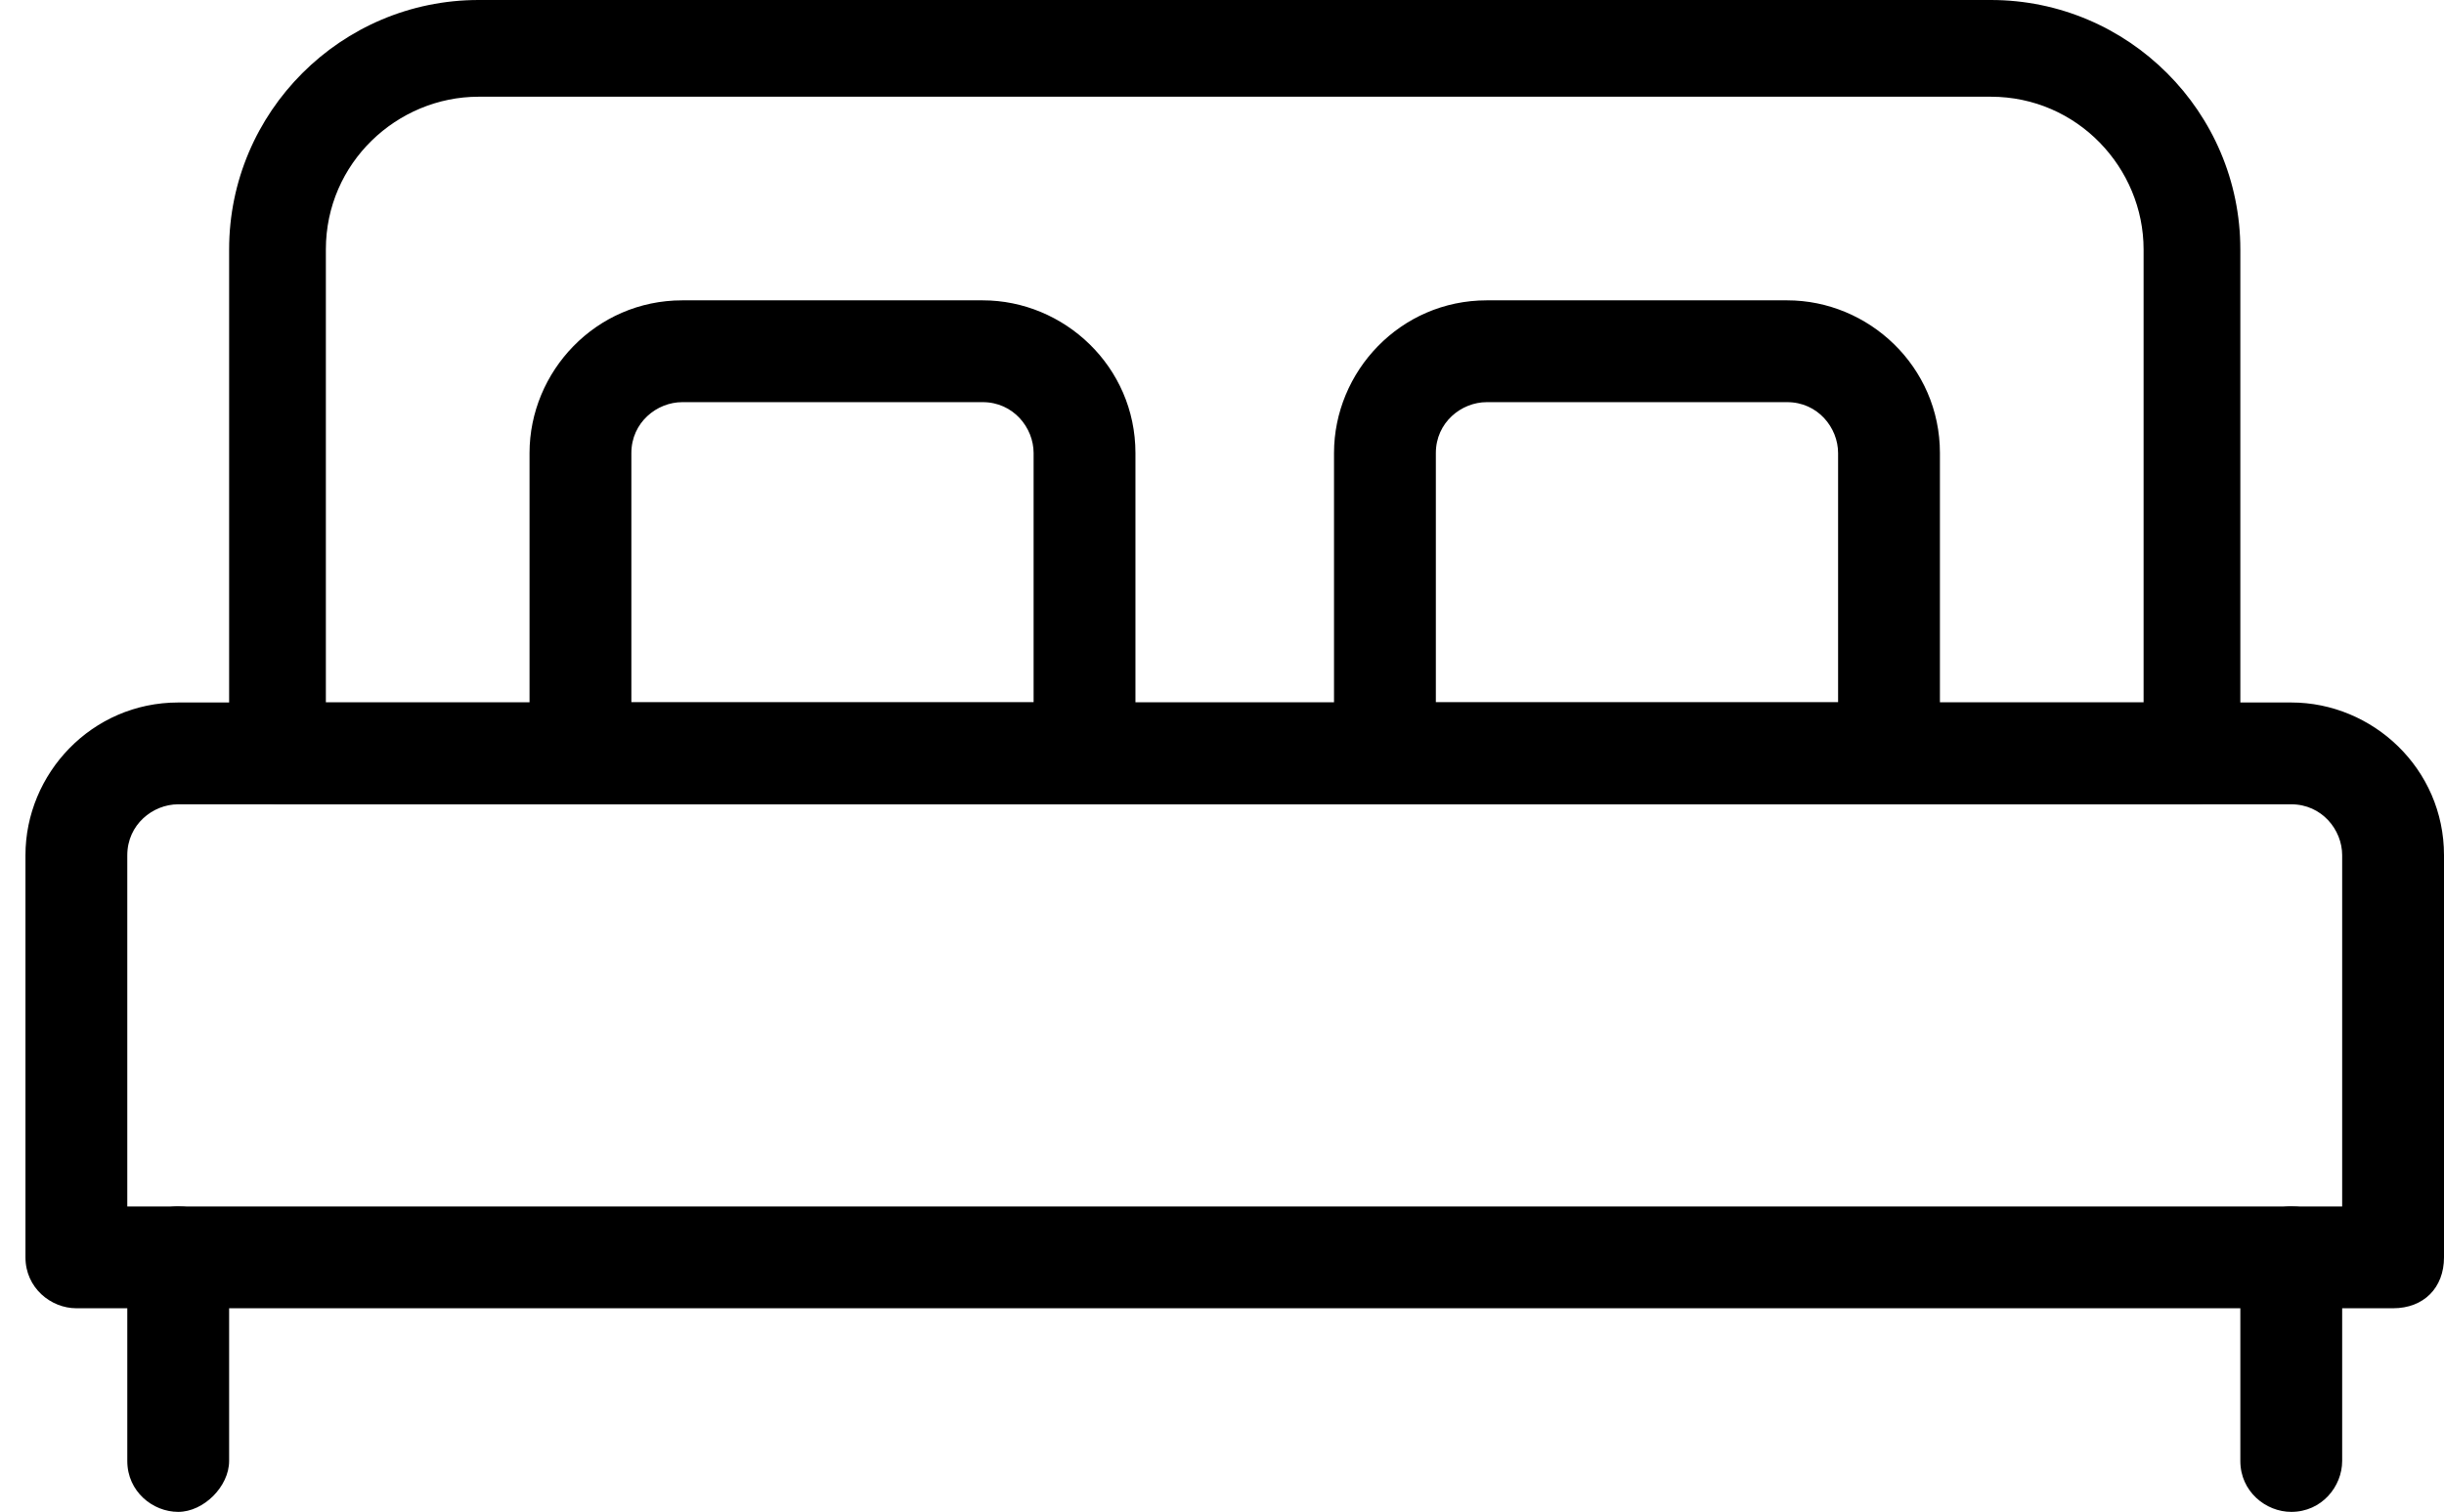
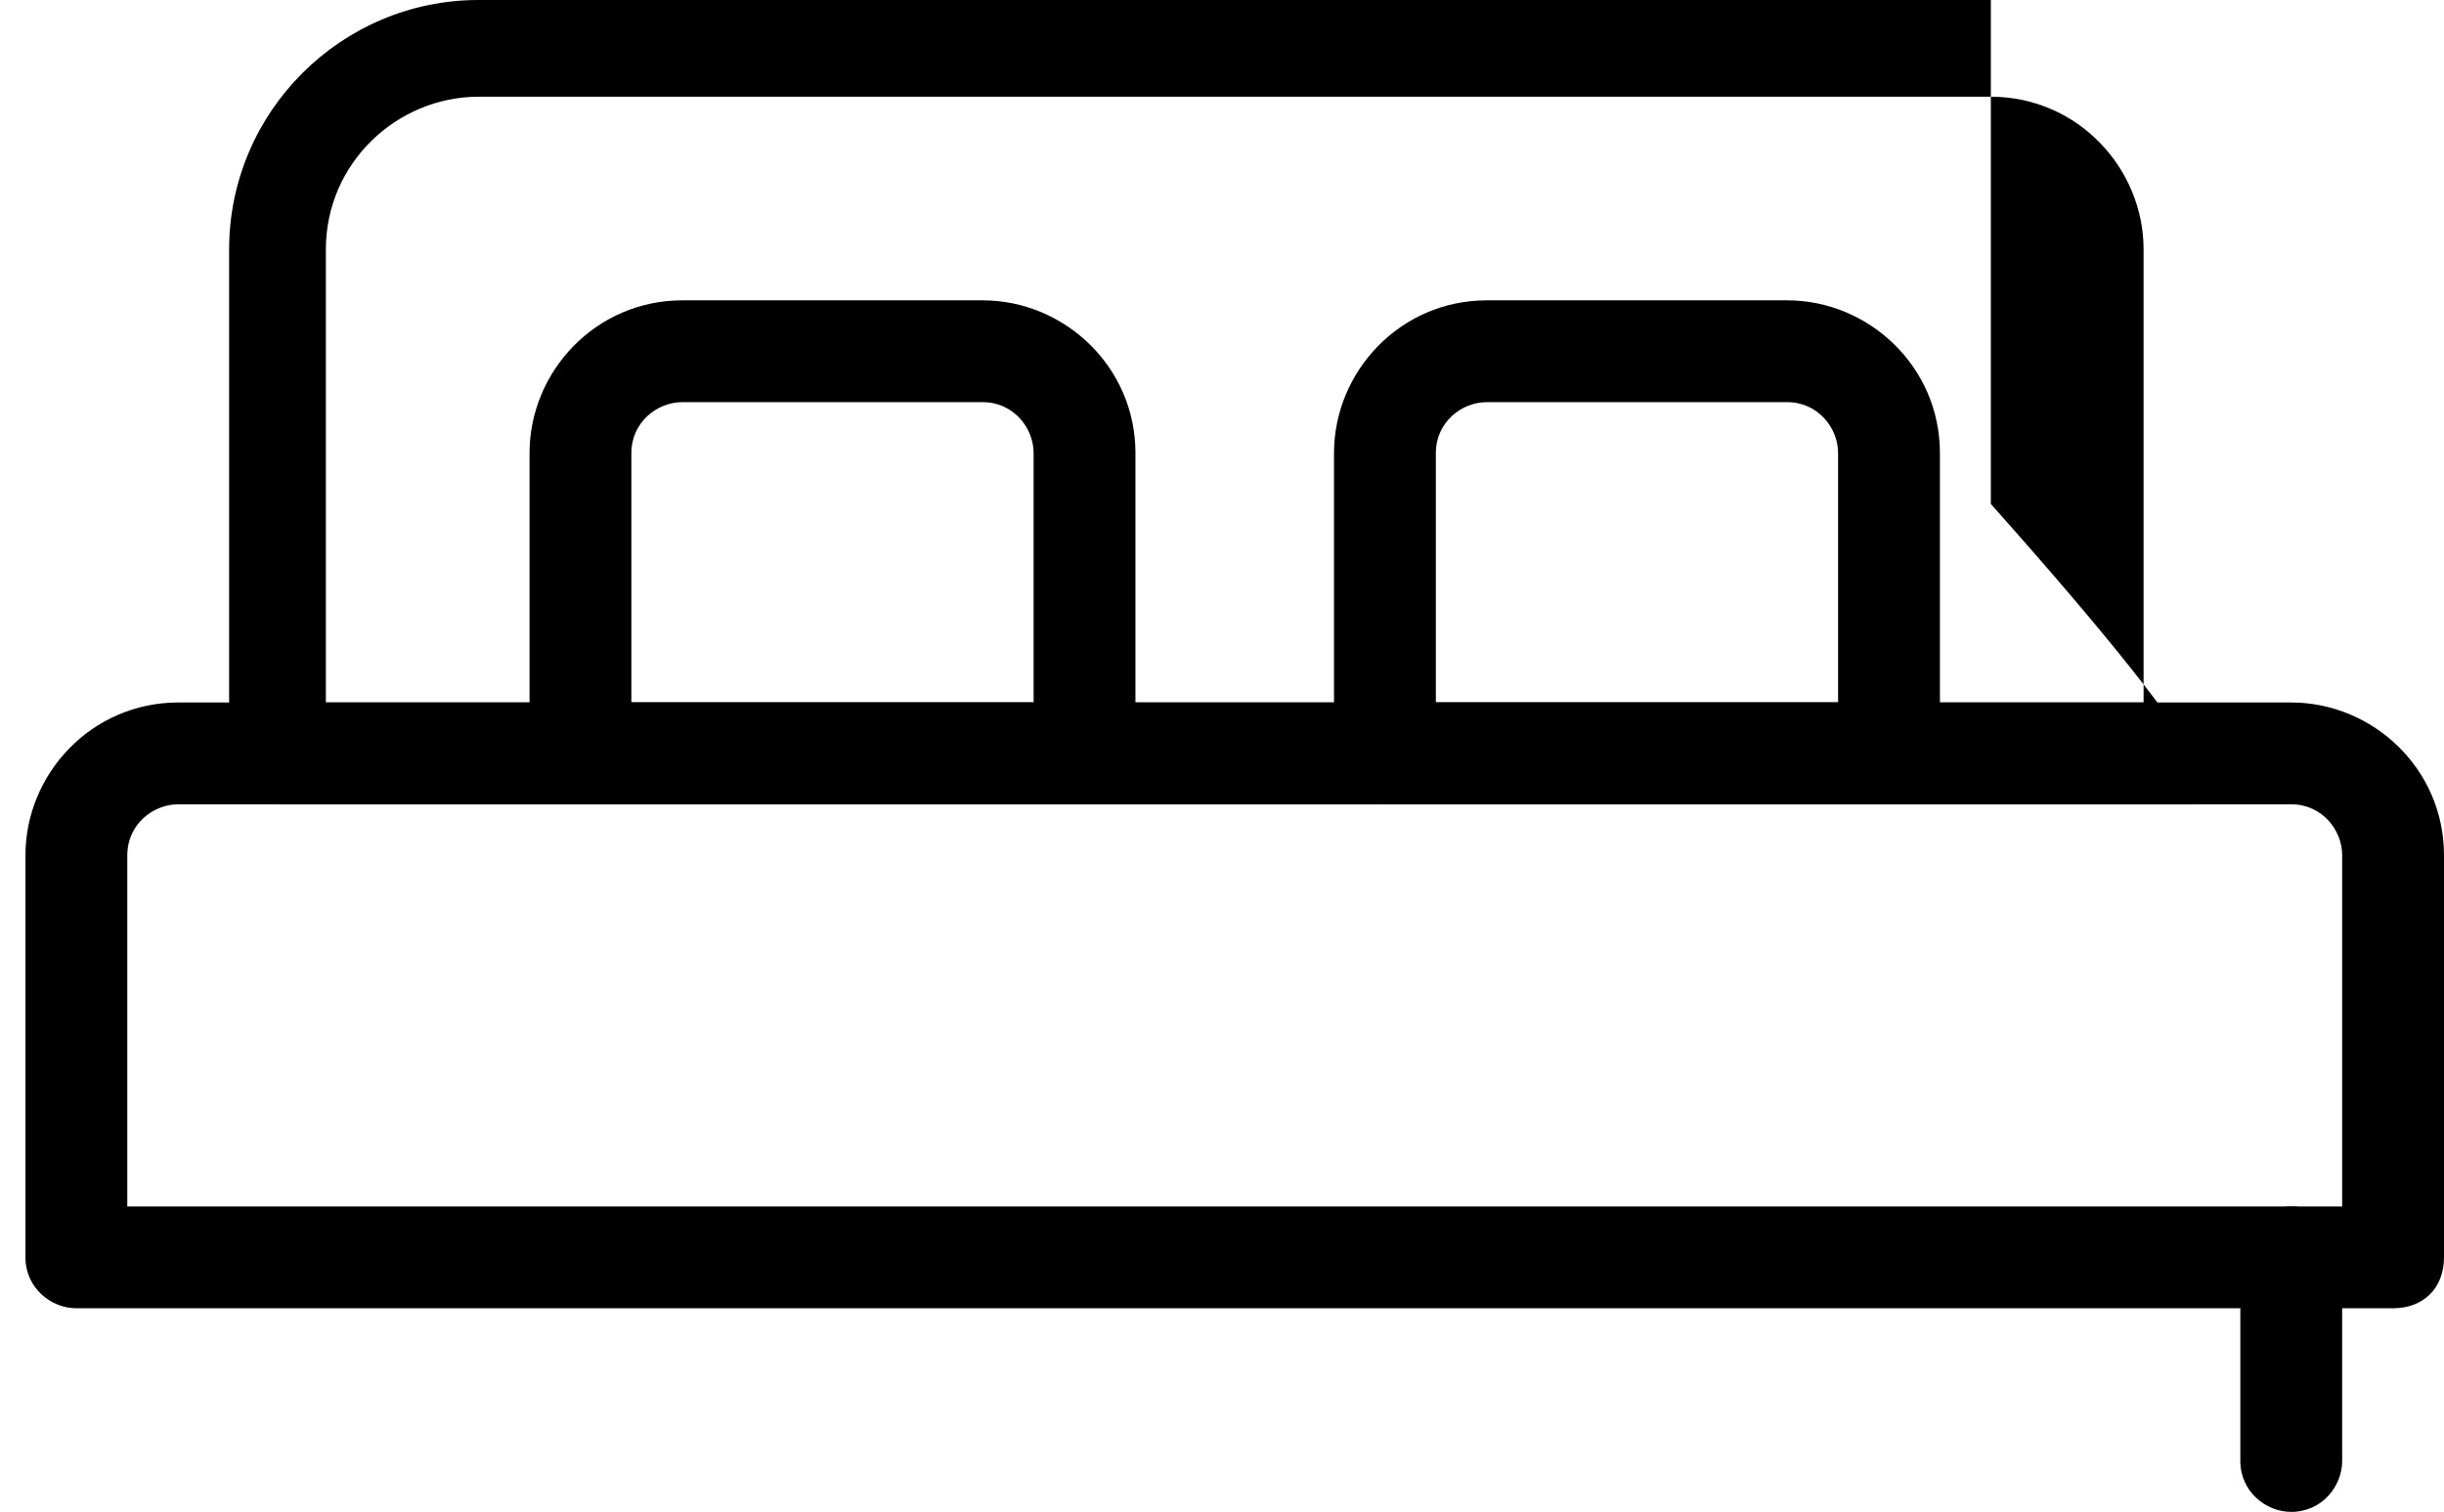
<svg xmlns="http://www.w3.org/2000/svg" version="1.1" id="_x2014_ÎÓÈ_x5F_1" x="0px" y="0px" viewBox="0 0 48 29.7" style="enable-background:new 0 0 48 29.7;" xml:space="preserve">
  <g id="double_bed">
    <g>
      <path d="M47,25.7H1.5c-0.5,0-1-0.4-1-1v-7.9c0-1.6,1.3-3,3-3H45c1.6,0,3,1.3,3,3v7.9C48,25.3,47.6,25.7,47,25.7z M2.5,23.7H46 v-6.9c0-0.5-0.4-1-1-1H3.5c-0.5,0-1,0.4-1,1V23.7z" />
    </g>
    <g>
-       <path d="M43.1,15.8H5.5c-0.5,0-1-0.4-1-1V4.9C4.5,2.2,6.7,0,9.4,0h29.7C41.8,0,44,2.2,44,4.9v9.9C44,15.4,43.6,15.8,43.1,15.8z M6.5,13.8h35.6V4.9c0-1.6-1.3-3-3-3H9.4c-1.6,0-3,1.3-3,3V13.8z" />
+       <path d="M43.1,15.8H5.5c-0.5,0-1-0.4-1-1V4.9C4.5,2.2,6.7,0,9.4,0h29.7v9.9C44,15.4,43.6,15.8,43.1,15.8z M6.5,13.8h35.6V4.9c0-1.6-1.3-3-3-3H9.4c-1.6,0-3,1.3-3,3V13.8z" />
    </g>
    <g>
      <path d="M21.3,15.8h-9.9c-0.5,0-1-0.4-1-1V8.9c0-1.6,1.3-3,3-3h5.9c1.6,0,3,1.3,3,3v5.9C22.3,15.4,21.8,15.8,21.3,15.8z M12.4,13.8h7.9V8.9c0-0.5-0.4-1-1-1h-5.9c-0.5,0-1,0.4-1,1V13.8z" />
    </g>
    <g>
      <path d="M37.1,15.8h-9.9c-0.5,0-1-0.4-1-1V8.9c0-1.6,1.3-3,3-3h5.9c1.6,0,3,1.3,3,3v5.9C38.1,15.4,37.7,15.8,37.1,15.8z M28.2,13.8h7.9V8.9c0-0.5-0.4-1-1-1h-5.9c-0.5,0-1,0.4-1,1V13.8z" />
    </g>
    <g>
-       <path d="M3.5,29.7c-0.5,0-1-0.4-1-1v-4c0-0.5,0.4-1,1-1s1,0.4,1,1v4C4.5,29.2,4,29.7,3.5,29.7z" />
-     </g>
+       </g>
    <g>
      <path d="M45,29.7c-0.5,0-1-0.4-1-1v-4c0-0.5,0.4-1,1-1s1,0.4,1,1v4C46,29.2,45.6,29.7,45,29.7z" />
    </g>
  </g>
</svg>